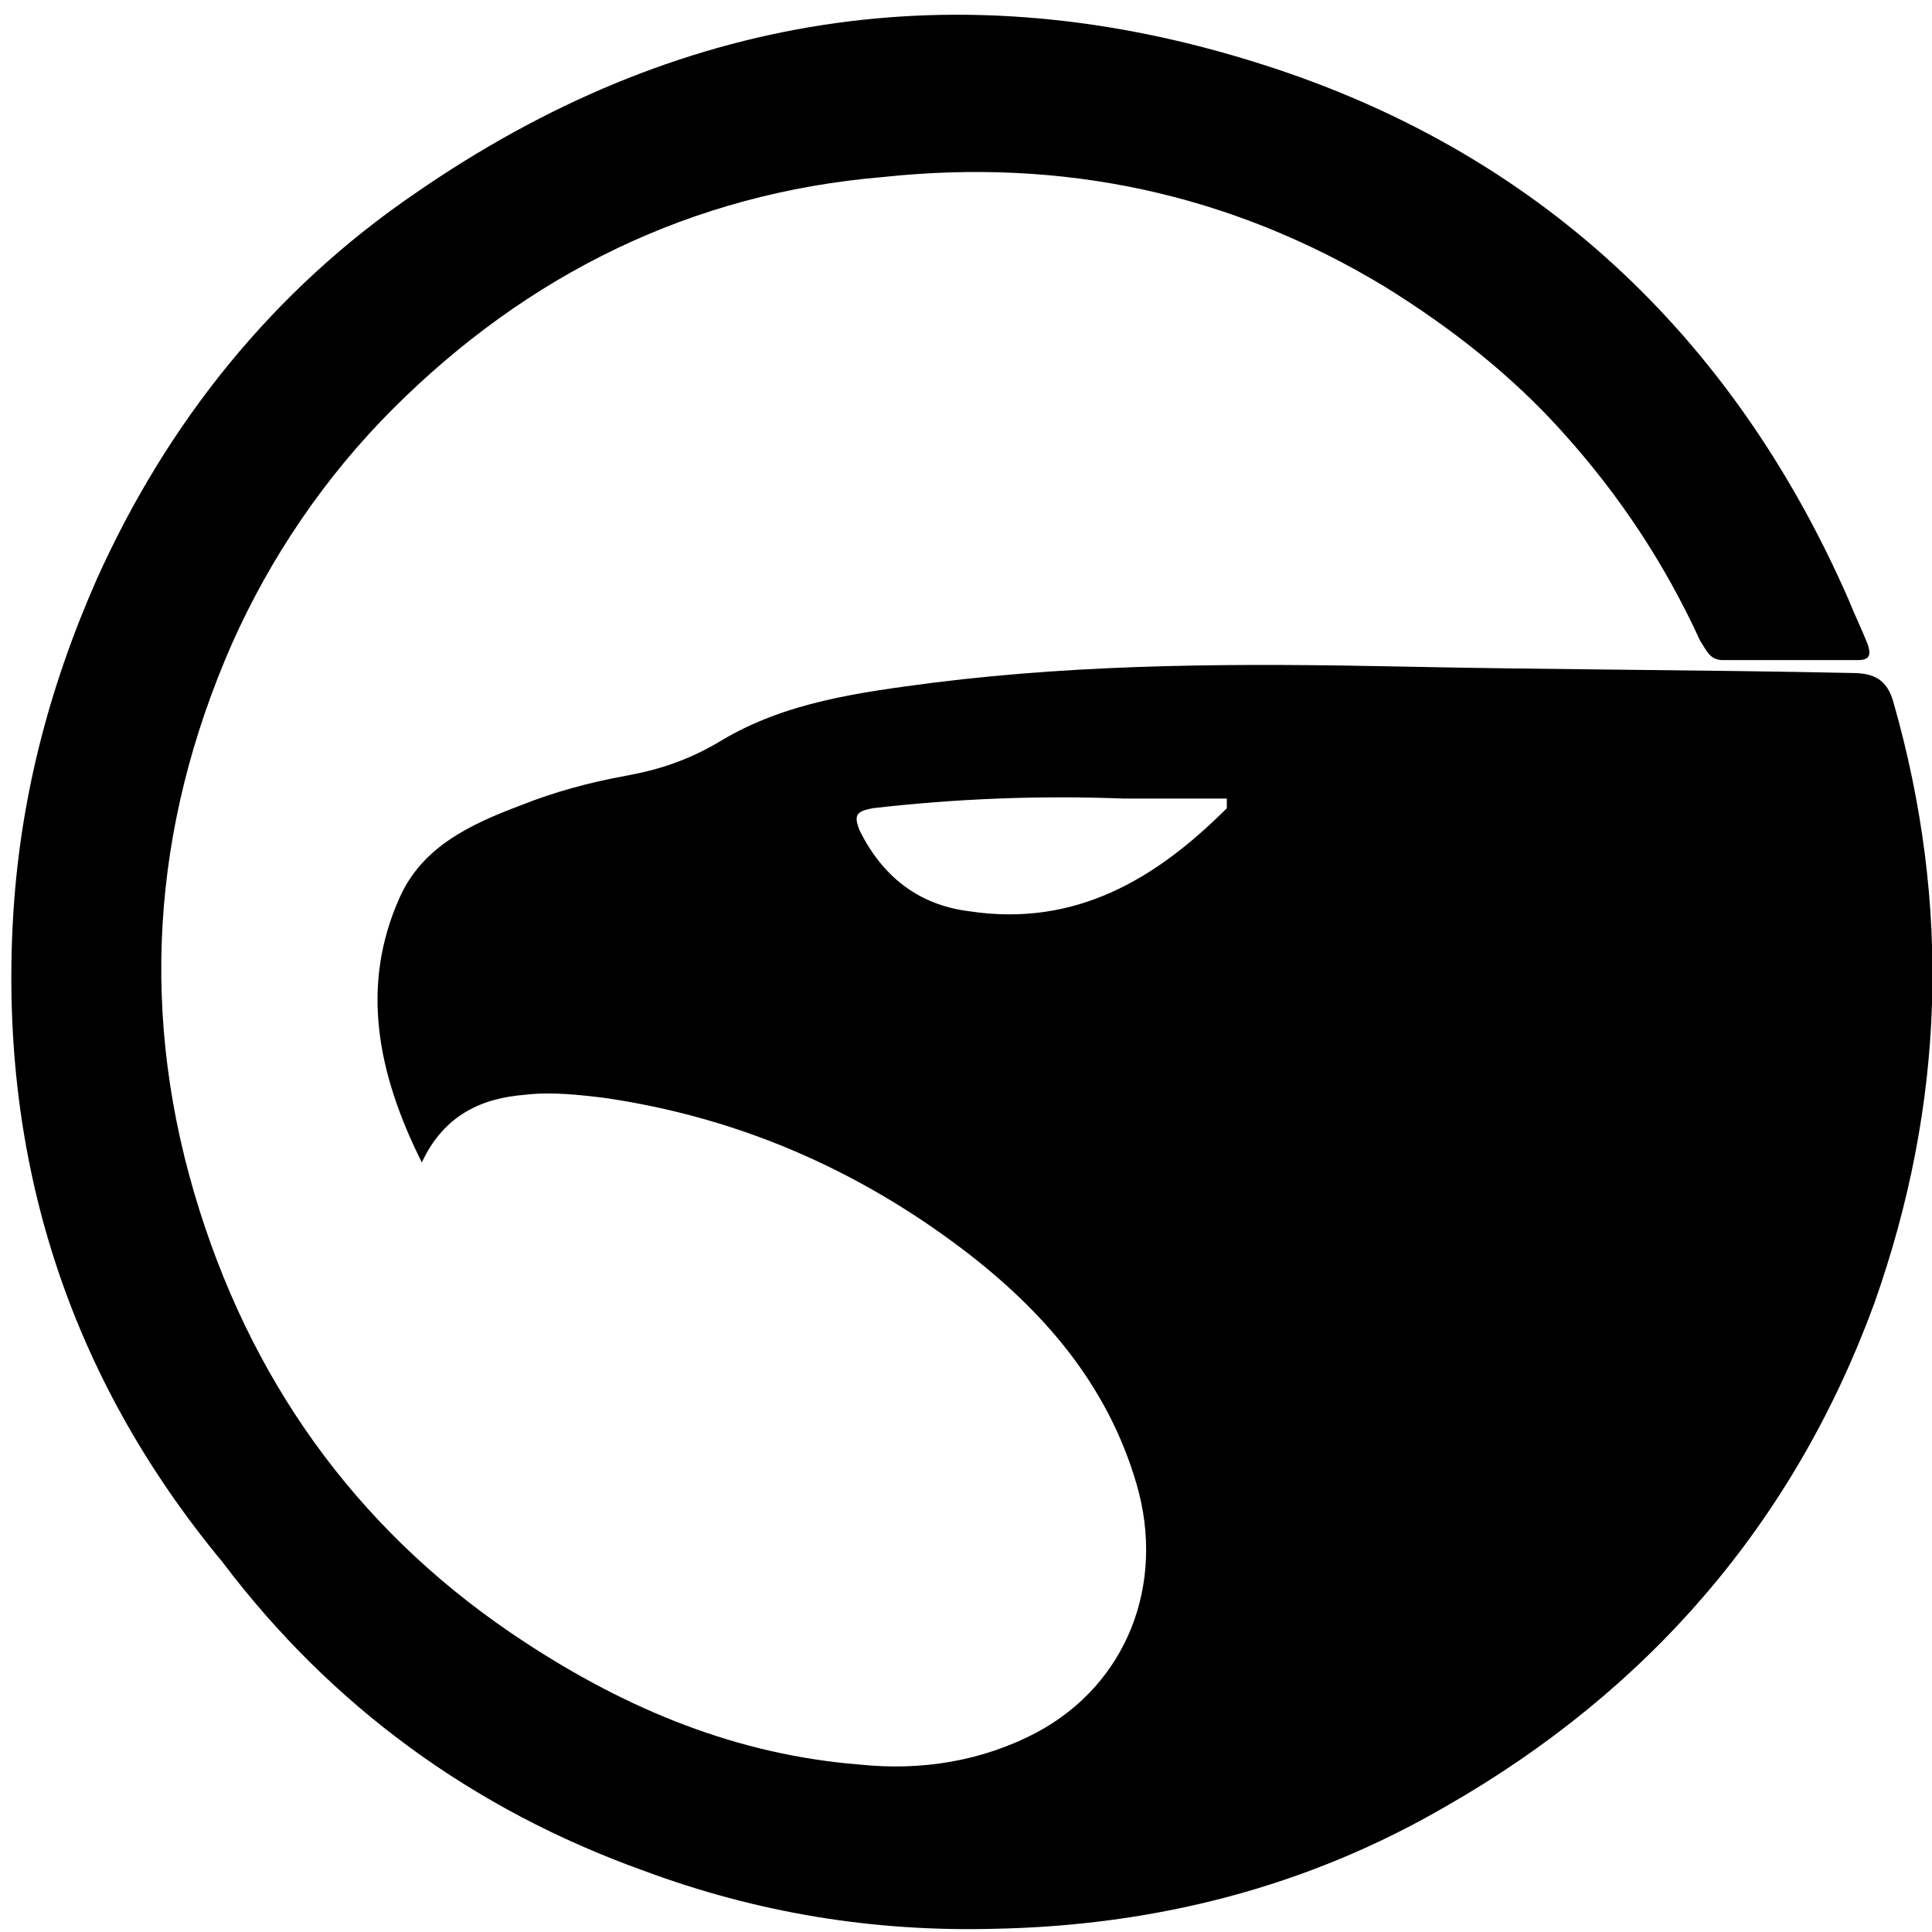
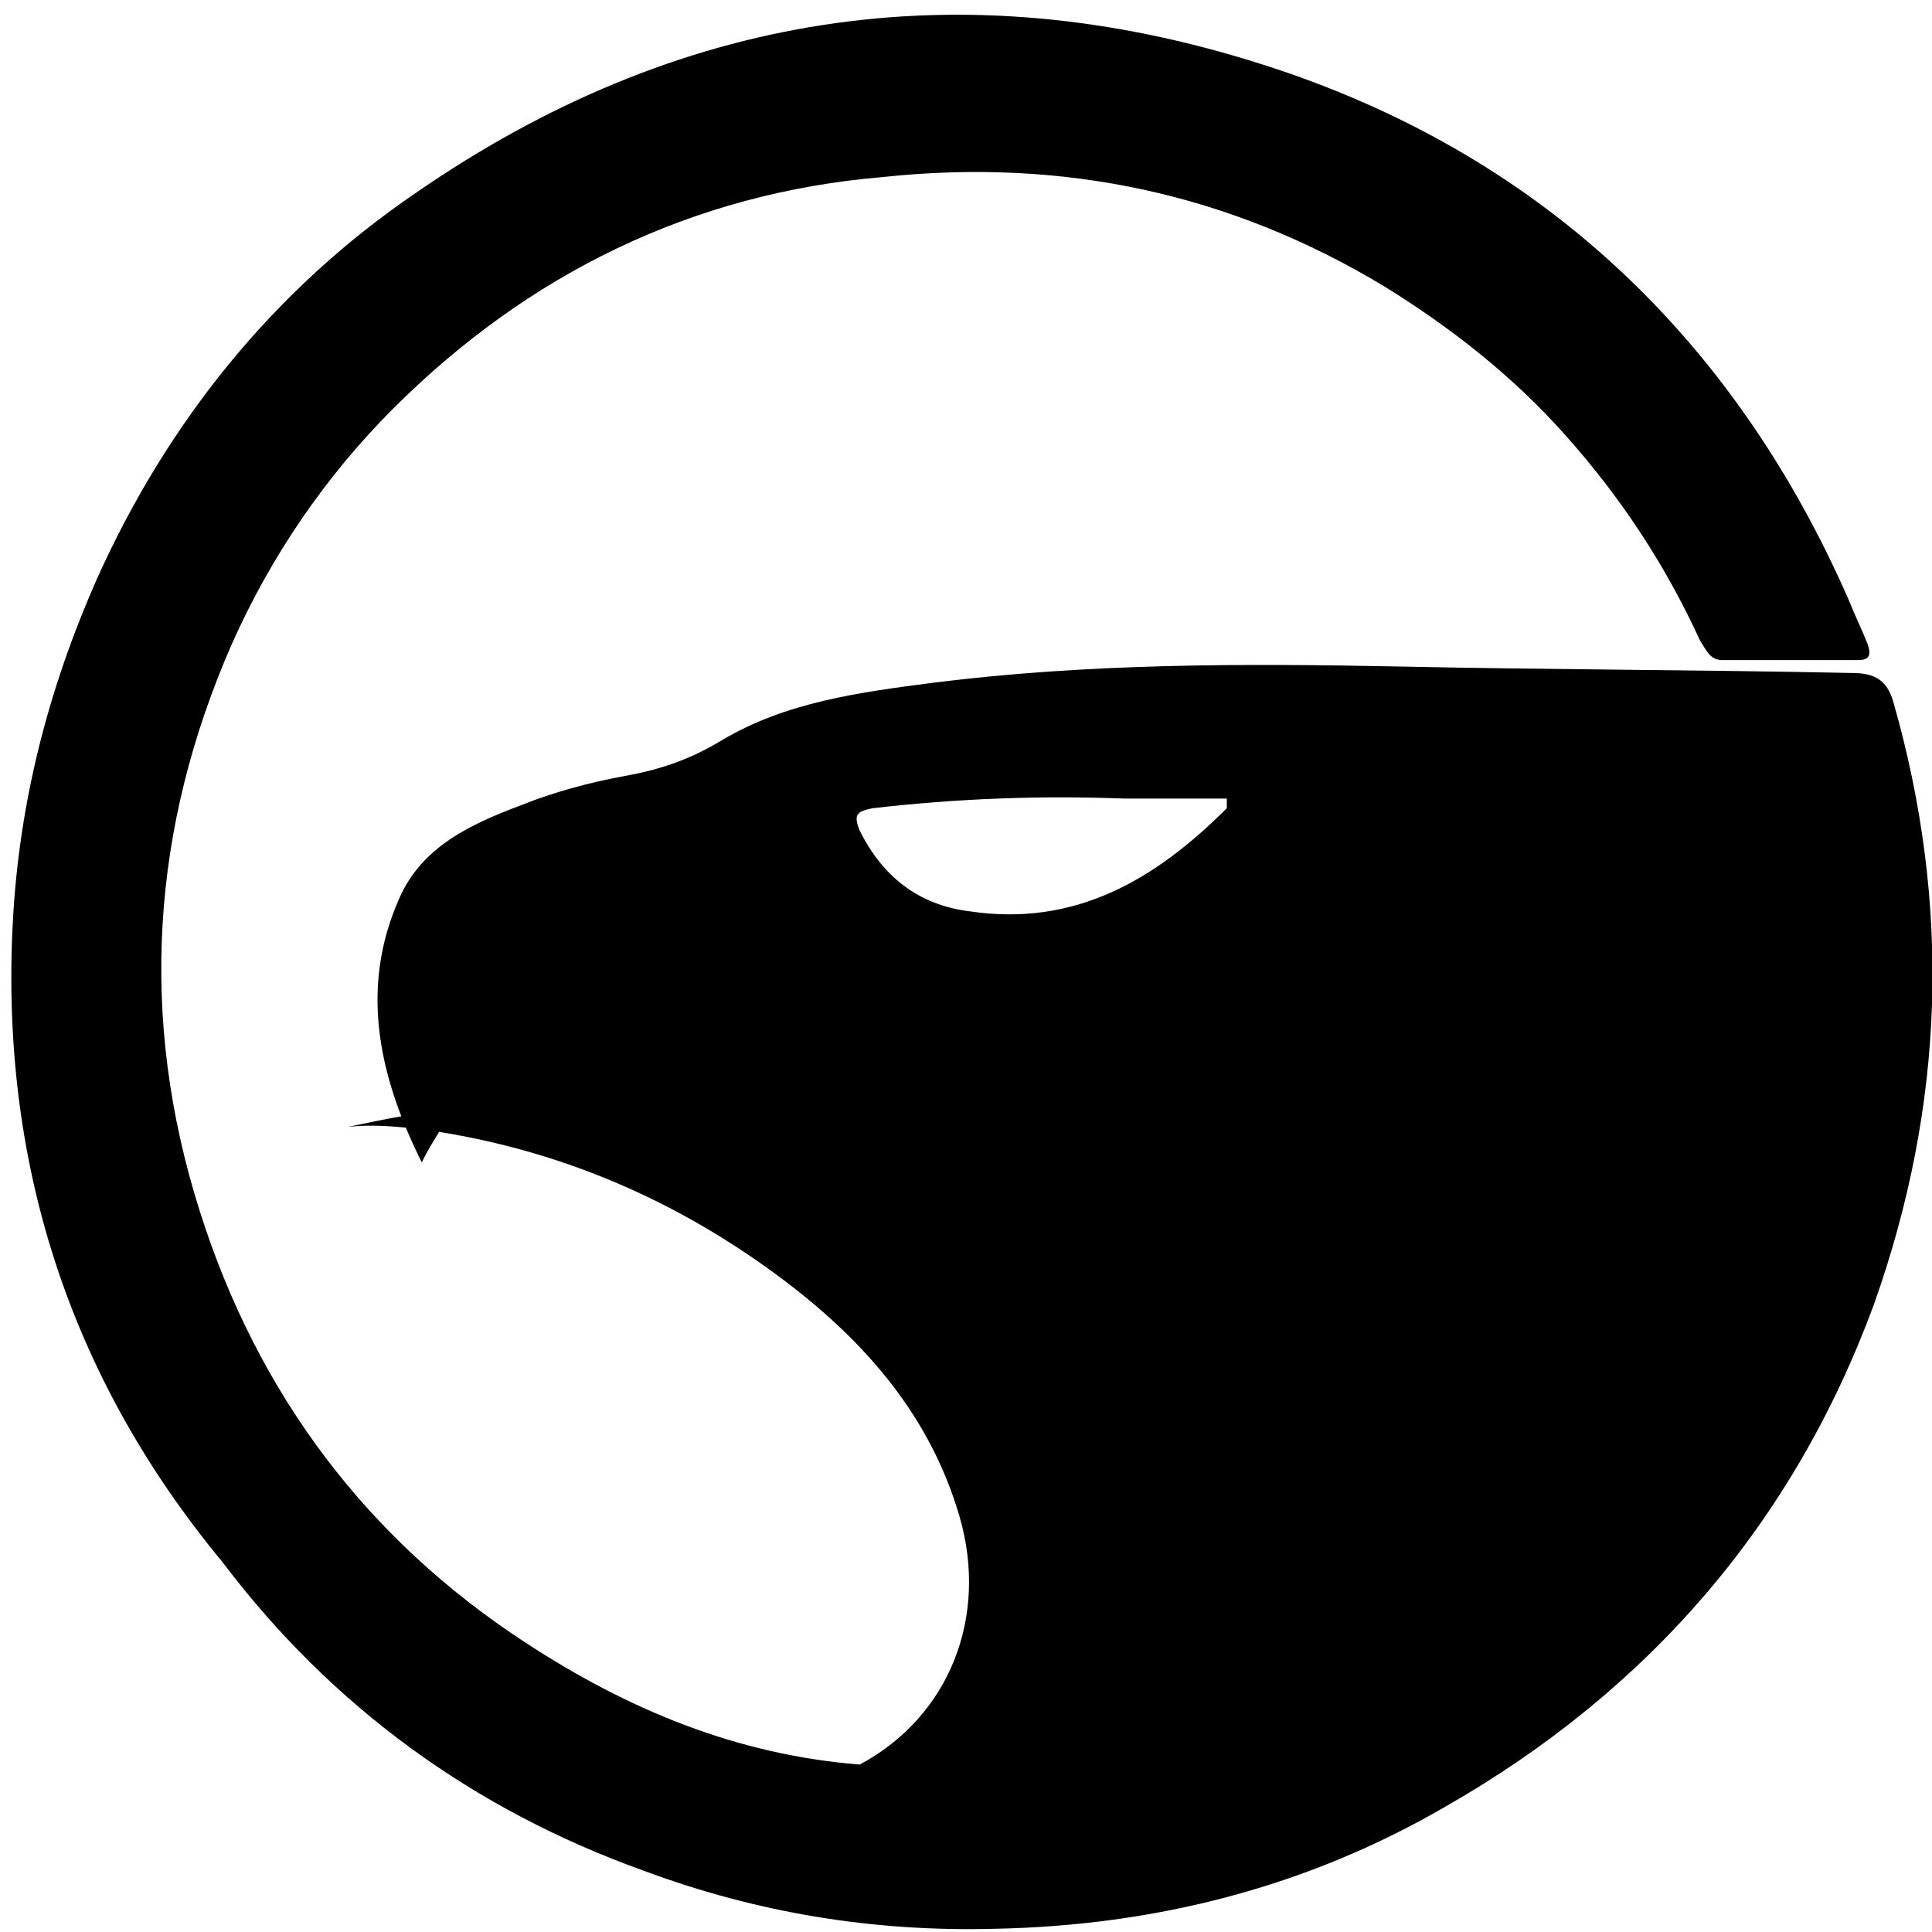
<svg xmlns="http://www.w3.org/2000/svg" version="1.1" id="Capa_1" x="0px" y="0px" viewBox="0 0 60 60" style="enable-background:new 0 0 60 60;" xml:space="preserve">
  <g>
    <g>
-       <path d="M13.1,36.1c-1.4-2.8-1.9-5.5-0.7-8.2c0.7-1.6,2.2-2.3,3.8-2.9c1-0.4,2.1-0.7,3.2-0.9c1.1-0.2,2-0.5,3-1.1    c2-1.2,4.3-1.5,6.6-1.8c4.8-0.6,9.6-0.6,14.5-0.5c4.7,0.1,9.3,0.1,14,0.2c0.7,0,1.1,0.2,1.3,0.9c1.8,6.3,1.6,12.5-0.6,18.7    c-2.5,6.8-7,12-13.3,15.6c-4.3,2.5-9,3.7-14,3.8c-3.8,0.1-7.4-0.5-10.9-1.8c-5.3-1.9-9.7-5.1-13.1-9.6C2.1,42.7,0,36,0.4,28.6    c0.2-3.7,1.1-7.2,2.6-10.6c2.2-4.9,5.5-9,9.9-12c8.1-5.6,16.9-7,26.3-4c8.5,2.7,14.6,8.4,18.2,16.6c0.2,0.5,0.4,0.9,0.6,1.4    c0.1,0.3,0.1,0.5-0.3,0.5c-1.4,0-2.8,0-4.2,0c-0.4,0-0.5-0.3-0.7-0.6c-1.1-2.4-2.5-4.5-4.2-6.4c-1.6-1.8-3.5-3.3-5.6-4.6    c-4.8-2.9-10-4-15.6-3.4C21.5,6,16.4,8.5,12.2,12.7c-2.1,2.1-3.8,4.6-5,7.3c-2.5,5.7-2.9,11.6-1,17.6C8,43.3,11.4,47.8,16.3,51    c3.2,2.1,6.6,3.5,10.4,3.8c1.9,0.2,3.8-0.1,5.5-1c2.8-1.5,4-4.6,3.1-7.7c-0.9-3.1-2.9-5.4-5.4-7.3c-3.3-2.5-7-4.1-11.1-4.7    c-0.8-0.1-1.7-0.2-2.5-0.1C15,34.1,13.8,34.6,13.1,36.1z M38.1,25.1c0-0.1,0-0.2,0-0.3c-1.1,0-2.1,0-3.2,0c-2.6-0.1-5.2,0-7.8,0.3    c-0.5,0.1-0.6,0.2-0.4,0.7c0.7,1.4,1.8,2.3,3.4,2.5C33.4,28.8,35.9,27.3,38.1,25.1z" />
+       <path d="M13.1,36.1c-1.4-2.8-1.9-5.5-0.7-8.2c0.7-1.6,2.2-2.3,3.8-2.9c1-0.4,2.1-0.7,3.2-0.9c1.1-0.2,2-0.5,3-1.1    c2-1.2,4.3-1.5,6.6-1.8c4.8-0.6,9.6-0.6,14.5-0.5c4.7,0.1,9.3,0.1,14,0.2c0.7,0,1.1,0.2,1.3,0.9c1.8,6.3,1.6,12.5-0.6,18.7    c-2.5,6.8-7,12-13.3,15.6c-4.3,2.5-9,3.7-14,3.8c-3.8,0.1-7.4-0.5-10.9-1.8c-5.3-1.9-9.7-5.1-13.1-9.6C2.1,42.7,0,36,0.4,28.6    c0.2-3.7,1.1-7.2,2.6-10.6c2.2-4.9,5.5-9,9.9-12c8.1-5.6,16.9-7,26.3-4c8.5,2.7,14.6,8.4,18.2,16.6c0.2,0.5,0.4,0.9,0.6,1.4    c0.1,0.3,0.1,0.5-0.3,0.5c-1.4,0-2.8,0-4.2,0c-0.4,0-0.5-0.3-0.7-0.6c-1.1-2.4-2.5-4.5-4.2-6.4c-1.6-1.8-3.5-3.3-5.6-4.6    c-4.8-2.9-10-4-15.6-3.4C21.5,6,16.4,8.5,12.2,12.7c-2.1,2.1-3.8,4.6-5,7.3c-2.5,5.7-2.9,11.6-1,17.6C8,43.3,11.4,47.8,16.3,51    c3.2,2.1,6.6,3.5,10.4,3.8c2.8-1.5,4-4.6,3.1-7.7c-0.9-3.1-2.9-5.4-5.4-7.3c-3.3-2.5-7-4.1-11.1-4.7    c-0.8-0.1-1.7-0.2-2.5-0.1C15,34.1,13.8,34.6,13.1,36.1z M38.1,25.1c0-0.1,0-0.2,0-0.3c-1.1,0-2.1,0-3.2,0c-2.6-0.1-5.2,0-7.8,0.3    c-0.5,0.1-0.6,0.2-0.4,0.7c0.7,1.4,1.8,2.3,3.4,2.5C33.4,28.8,35.9,27.3,38.1,25.1z" />
    </g>
  </g>
</svg>